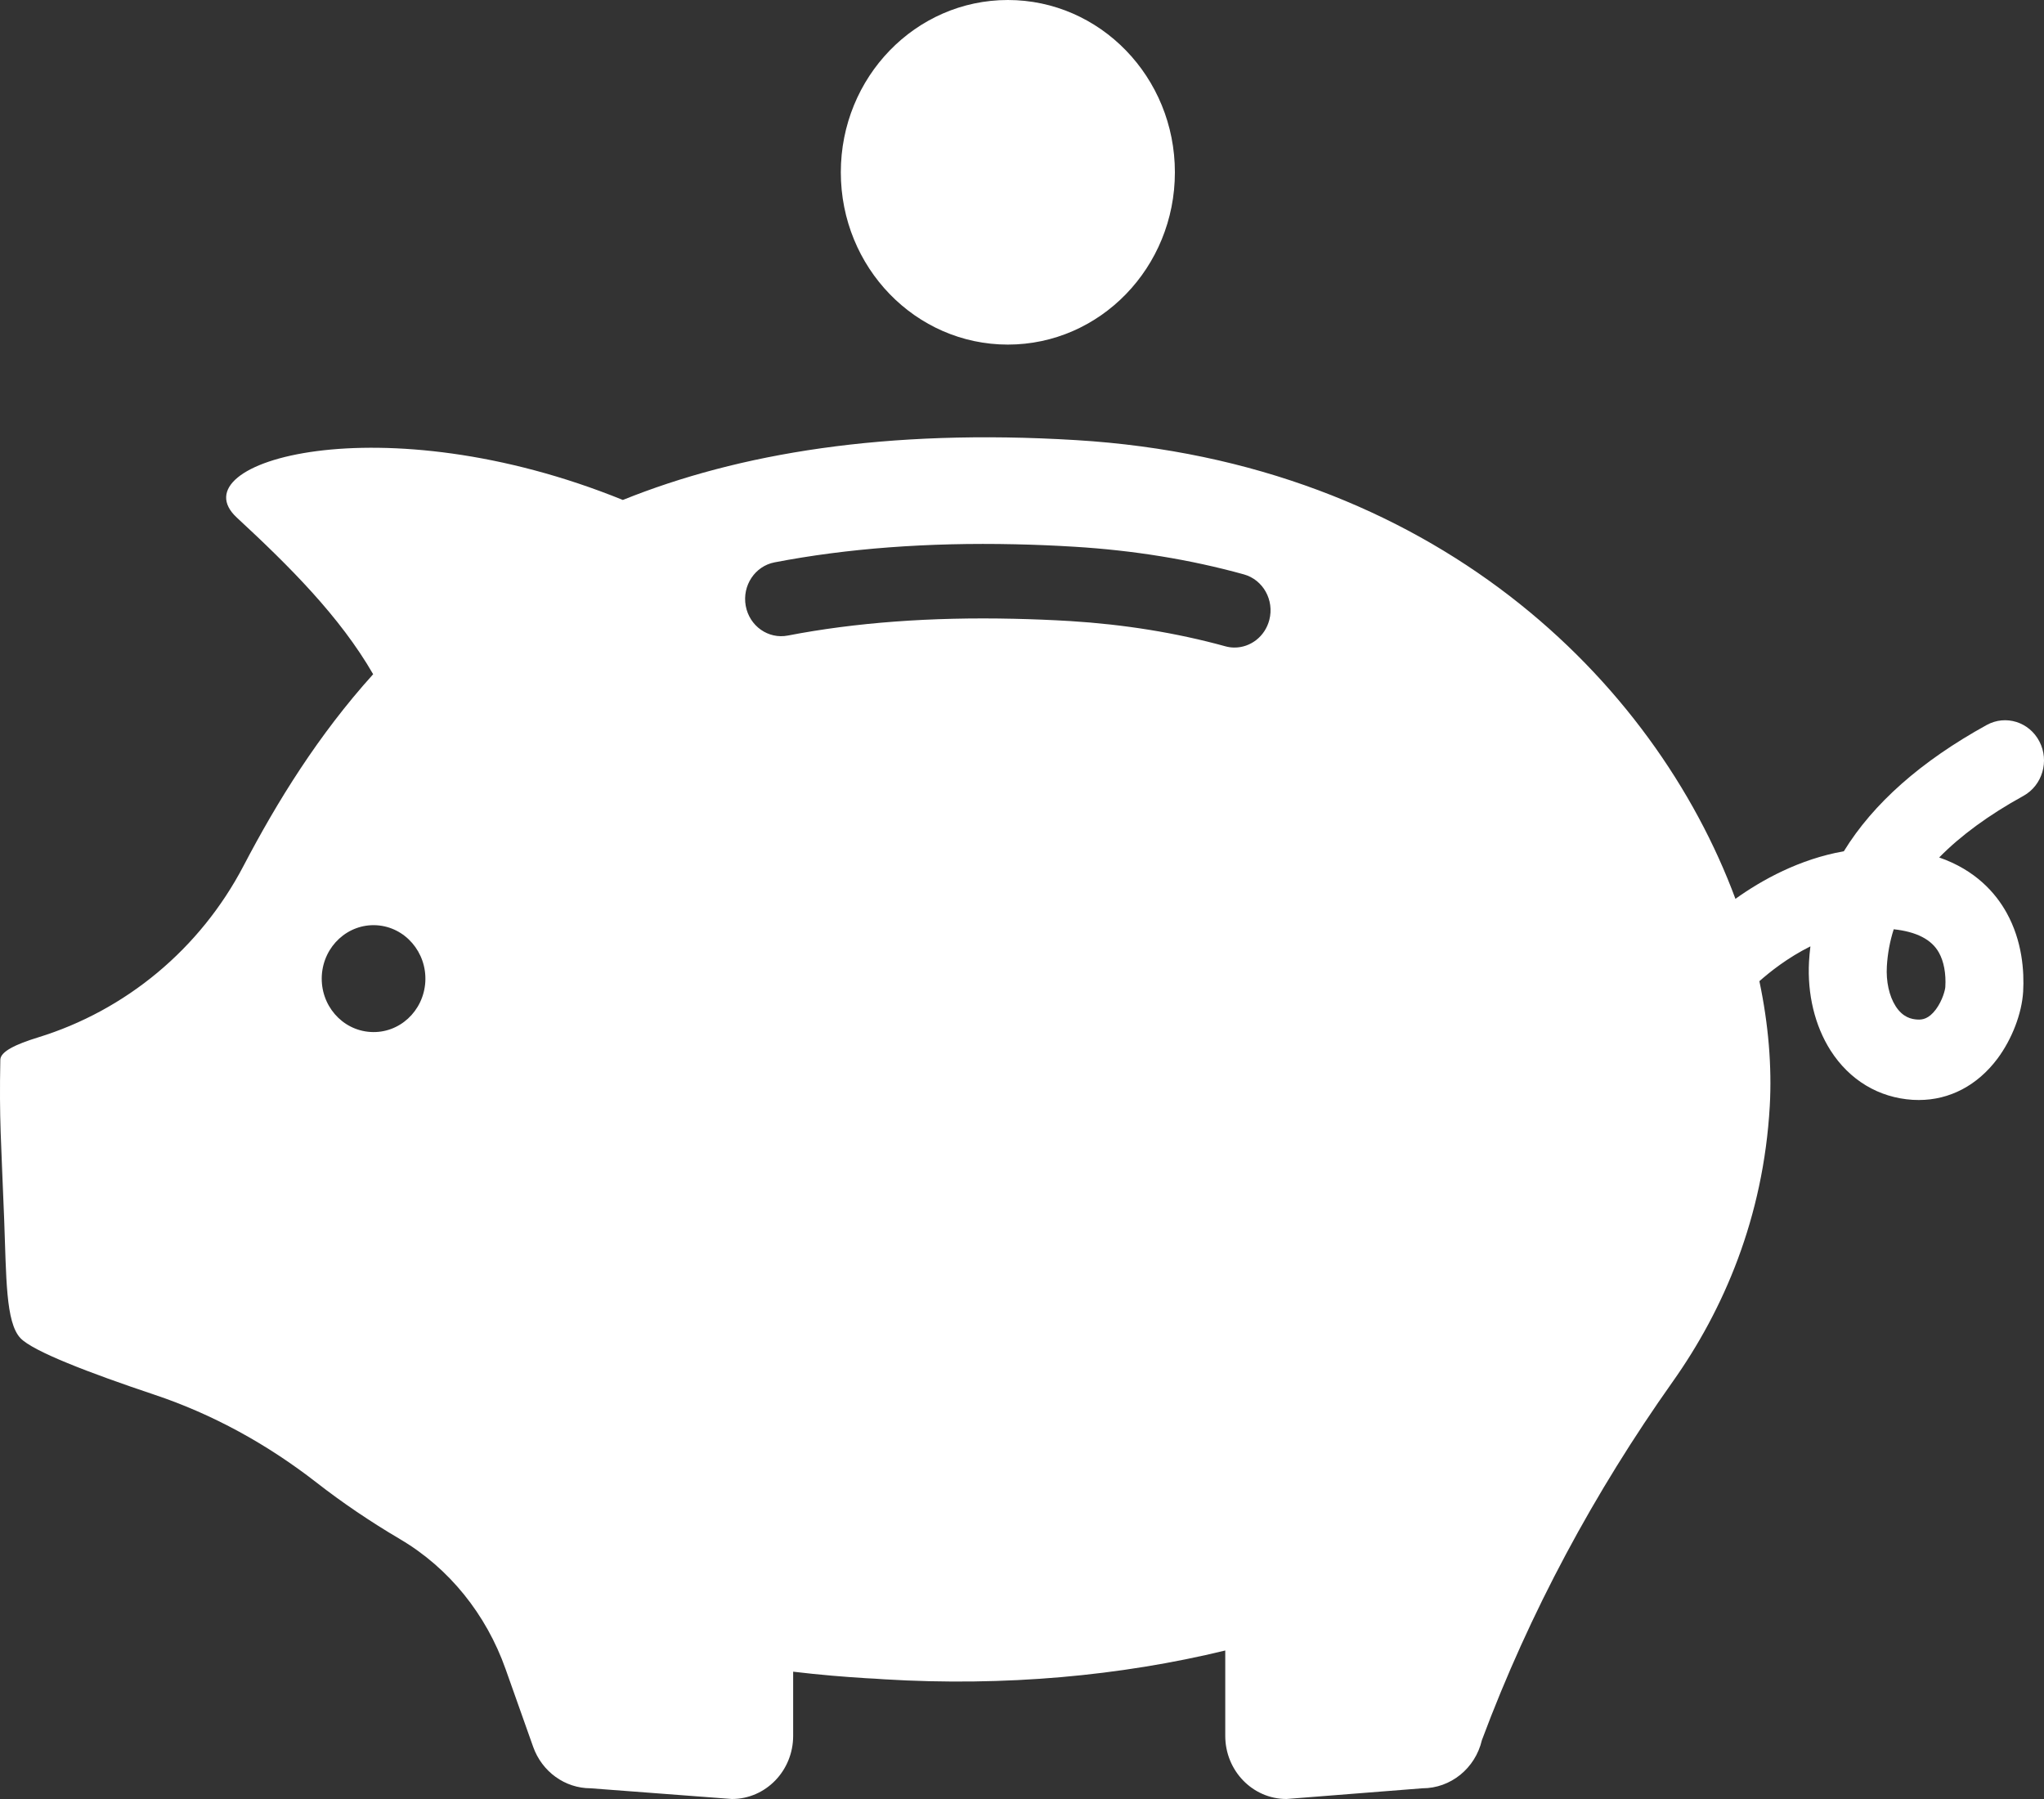
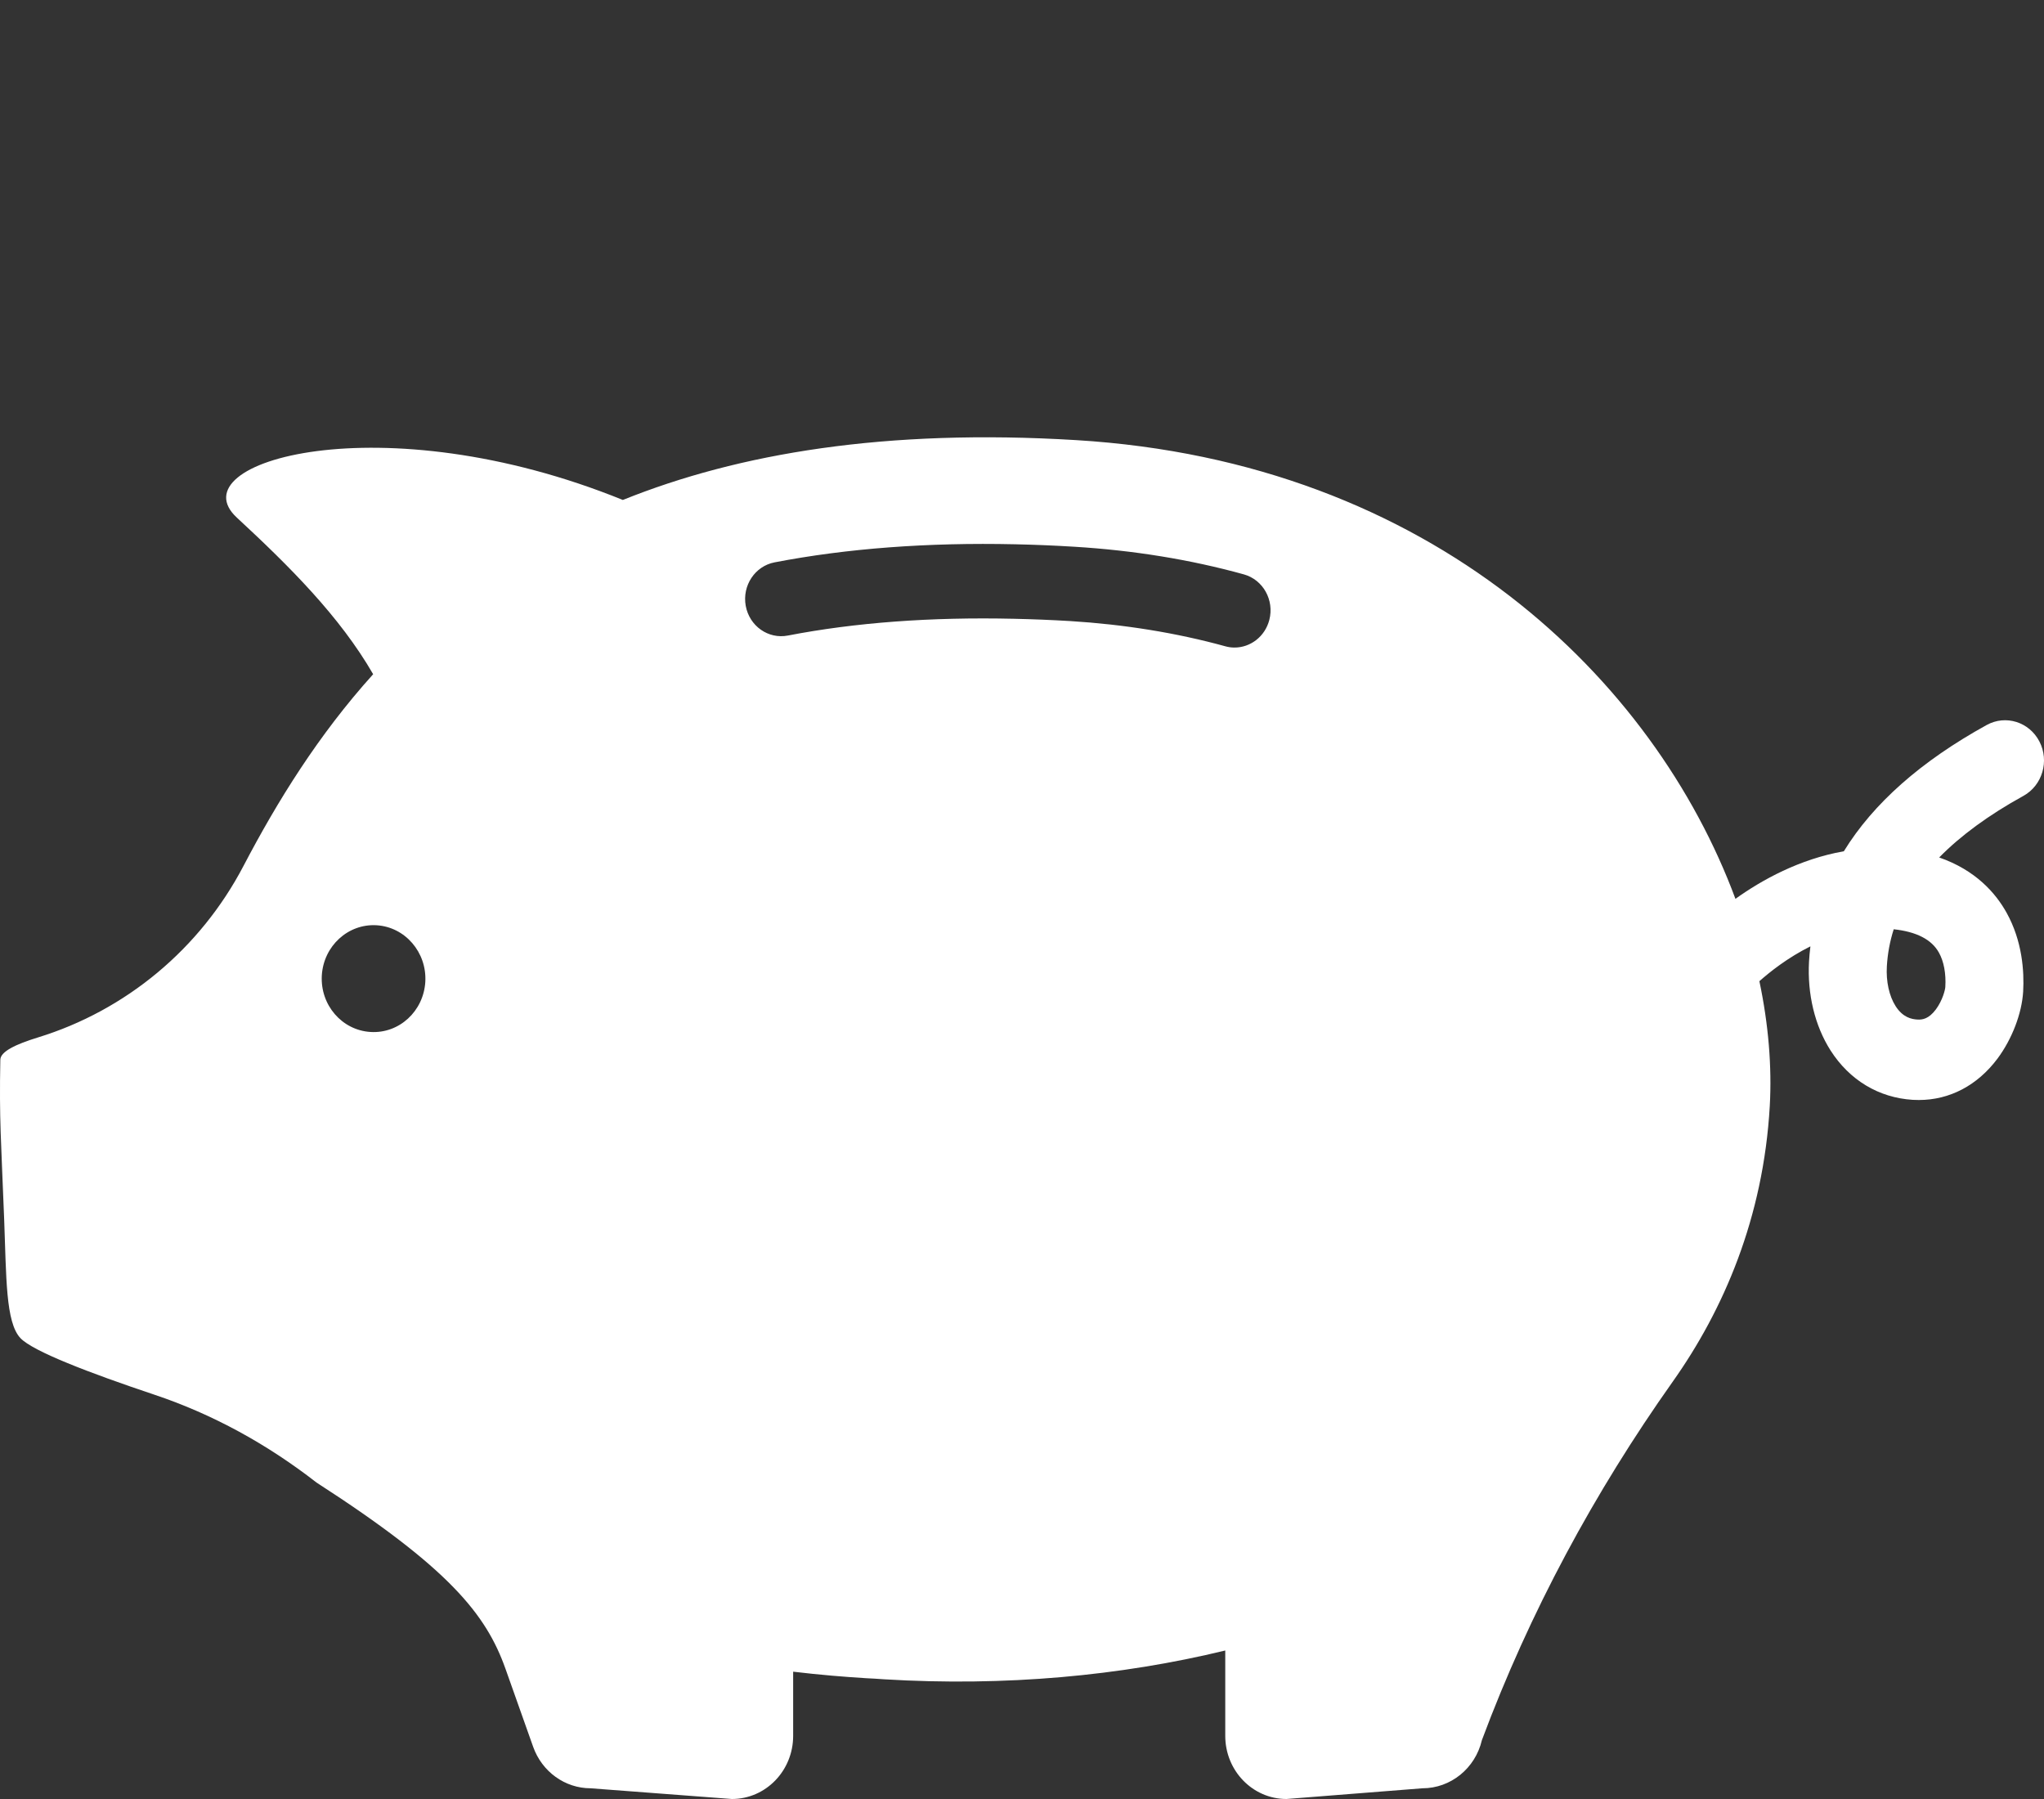
<svg xmlns="http://www.w3.org/2000/svg" width="25" height="22" viewBox="0 0 25 22" fill="none">
  <rect x="0" y="0" width="25" height="22" fill="#333333" stroke="none" />
  <g clip-path="url(#clip0)">
-     <path d="M24.944 9.068C24.82 8.828 24.531 8.738 24.299 8.866C23.495 9.309 22.911 9.826 22.552 10.41C22.009 10.506 21.55 10.76 21.226 10.992C20.235 8.321 17.529 5.646 13.159 5.382C10.832 5.241 9.033 5.544 7.618 6.114C4.67 4.918 2.156 5.645 2.897 6.33C3.539 6.924 4.157 7.539 4.564 8.245C3.893 8.989 3.391 9.801 2.979 10.588C2.447 11.605 1.538 12.357 0.464 12.687C0.194 12.77 0.006 12.859 0.004 12.959C-0.01 13.702 0.013 13.923 0.051 14.912C0.078 15.62 0.068 16.171 0.25 16.364C0.402 16.525 1.092 16.789 1.889 17.056C2.604 17.295 3.271 17.663 3.871 18.13C4.187 18.376 4.529 18.608 4.894 18.823C5.493 19.176 5.946 19.741 6.183 20.409L6.521 21.362C6.629 21.666 6.91 21.869 7.224 21.869L8.952 22C9.366 22 9.701 21.654 9.701 21.228V20.443C9.859 20.462 10.017 20.478 10.177 20.492C10.316 20.504 10.455 20.514 10.596 20.523C10.628 20.525 10.661 20.526 10.694 20.528C10.733 20.53 10.772 20.534 10.812 20.536C12.293 20.626 13.708 20.494 14.986 20.184V21.228C14.986 21.654 15.321 22 15.735 22L17.398 21.869C17.743 21.869 18.044 21.626 18.125 21.28C18.709 19.716 19.502 18.247 20.46 16.895C21.078 16.022 21.568 14.896 21.646 13.525C21.673 13.042 21.63 12.526 21.519 11.999C21.645 11.887 21.864 11.712 22.143 11.573C22.135 11.634 22.13 11.697 22.126 11.759C22.104 12.157 22.197 12.543 22.388 12.844C22.621 13.209 22.978 13.424 23.395 13.45C23.42 13.451 23.444 13.452 23.469 13.452C23.846 13.452 24.185 13.274 24.431 12.946C24.609 12.707 24.729 12.394 24.745 12.127C24.759 11.878 24.735 11.508 24.542 11.161C24.408 10.92 24.162 10.64 23.718 10.486C23.981 10.218 24.325 9.966 24.748 9.733C24.98 9.605 25.068 9.307 24.944 9.068ZM5.202 12.006C5.181 12.367 4.881 12.642 4.532 12.62C4.182 12.599 3.916 12.29 3.936 11.93C3.957 11.569 4.257 11.294 4.606 11.315C4.955 11.336 5.222 11.646 5.202 12.006ZM15.525 7.581C15.472 7.785 15.294 7.919 15.099 7.919C15.061 7.919 15.023 7.914 14.985 7.903C14.389 7.739 13.751 7.636 13.089 7.595C12.856 7.581 12.624 7.572 12.4 7.567C11.388 7.544 10.458 7.613 9.637 7.772C9.397 7.819 9.166 7.656 9.121 7.409C9.076 7.161 9.234 6.923 9.474 6.877C10.355 6.707 11.346 6.632 12.419 6.656C12.655 6.661 12.897 6.671 13.14 6.686C13.863 6.73 14.56 6.843 15.213 7.024C15.448 7.089 15.588 7.338 15.525 7.581ZM23.793 12.07C23.791 12.104 23.76 12.233 23.677 12.345C23.59 12.46 23.514 12.472 23.451 12.468C23.379 12.464 23.273 12.442 23.185 12.304C23.106 12.18 23.067 12.002 23.078 11.816C23.087 11.662 23.115 11.511 23.162 11.364C23.441 11.394 23.627 11.49 23.715 11.65C23.775 11.757 23.803 11.906 23.793 12.07Z" fill="white" />
-     <path d="M12.327 4.214C13.455 4.214 14.37 3.271 14.37 2.107C14.37 0.943 13.455 0 12.327 0C11.199 0 10.284 0.943 10.284 2.107C10.284 3.271 11.199 4.214 12.327 4.214Z" fill="white" />
+     <path d="M24.944 9.068C24.82 8.828 24.531 8.738 24.299 8.866C23.495 9.309 22.911 9.826 22.552 10.41C22.009 10.506 21.55 10.76 21.226 10.992C20.235 8.321 17.529 5.646 13.159 5.382C10.832 5.241 9.033 5.544 7.618 6.114C4.67 4.918 2.156 5.645 2.897 6.33C3.539 6.924 4.157 7.539 4.564 8.245C3.893 8.989 3.391 9.801 2.979 10.588C2.447 11.605 1.538 12.357 0.464 12.687C0.194 12.77 0.006 12.859 0.004 12.959C-0.01 13.702 0.013 13.923 0.051 14.912C0.078 15.62 0.068 16.171 0.25 16.364C0.402 16.525 1.092 16.789 1.889 17.056C2.604 17.295 3.271 17.663 3.871 18.13C5.493 19.176 5.946 19.741 6.183 20.409L6.521 21.362C6.629 21.666 6.91 21.869 7.224 21.869L8.952 22C9.366 22 9.701 21.654 9.701 21.228V20.443C9.859 20.462 10.017 20.478 10.177 20.492C10.316 20.504 10.455 20.514 10.596 20.523C10.628 20.525 10.661 20.526 10.694 20.528C10.733 20.53 10.772 20.534 10.812 20.536C12.293 20.626 13.708 20.494 14.986 20.184V21.228C14.986 21.654 15.321 22 15.735 22L17.398 21.869C17.743 21.869 18.044 21.626 18.125 21.28C18.709 19.716 19.502 18.247 20.46 16.895C21.078 16.022 21.568 14.896 21.646 13.525C21.673 13.042 21.63 12.526 21.519 11.999C21.645 11.887 21.864 11.712 22.143 11.573C22.135 11.634 22.13 11.697 22.126 11.759C22.104 12.157 22.197 12.543 22.388 12.844C22.621 13.209 22.978 13.424 23.395 13.45C23.42 13.451 23.444 13.452 23.469 13.452C23.846 13.452 24.185 13.274 24.431 12.946C24.609 12.707 24.729 12.394 24.745 12.127C24.759 11.878 24.735 11.508 24.542 11.161C24.408 10.92 24.162 10.64 23.718 10.486C23.981 10.218 24.325 9.966 24.748 9.733C24.98 9.605 25.068 9.307 24.944 9.068ZM5.202 12.006C5.181 12.367 4.881 12.642 4.532 12.62C4.182 12.599 3.916 12.29 3.936 11.93C3.957 11.569 4.257 11.294 4.606 11.315C4.955 11.336 5.222 11.646 5.202 12.006ZM15.525 7.581C15.472 7.785 15.294 7.919 15.099 7.919C15.061 7.919 15.023 7.914 14.985 7.903C14.389 7.739 13.751 7.636 13.089 7.595C12.856 7.581 12.624 7.572 12.4 7.567C11.388 7.544 10.458 7.613 9.637 7.772C9.397 7.819 9.166 7.656 9.121 7.409C9.076 7.161 9.234 6.923 9.474 6.877C10.355 6.707 11.346 6.632 12.419 6.656C12.655 6.661 12.897 6.671 13.14 6.686C13.863 6.73 14.56 6.843 15.213 7.024C15.448 7.089 15.588 7.338 15.525 7.581ZM23.793 12.07C23.791 12.104 23.76 12.233 23.677 12.345C23.59 12.46 23.514 12.472 23.451 12.468C23.379 12.464 23.273 12.442 23.185 12.304C23.106 12.18 23.067 12.002 23.078 11.816C23.087 11.662 23.115 11.511 23.162 11.364C23.441 11.394 23.627 11.49 23.715 11.65C23.775 11.757 23.803 11.906 23.793 12.07Z" fill="white" />
  </g>
  <defs>
    <clipPath id="clip0">
      <rect width="25" height="22" fill="white" />
    </clipPath>
  </defs>
</svg>